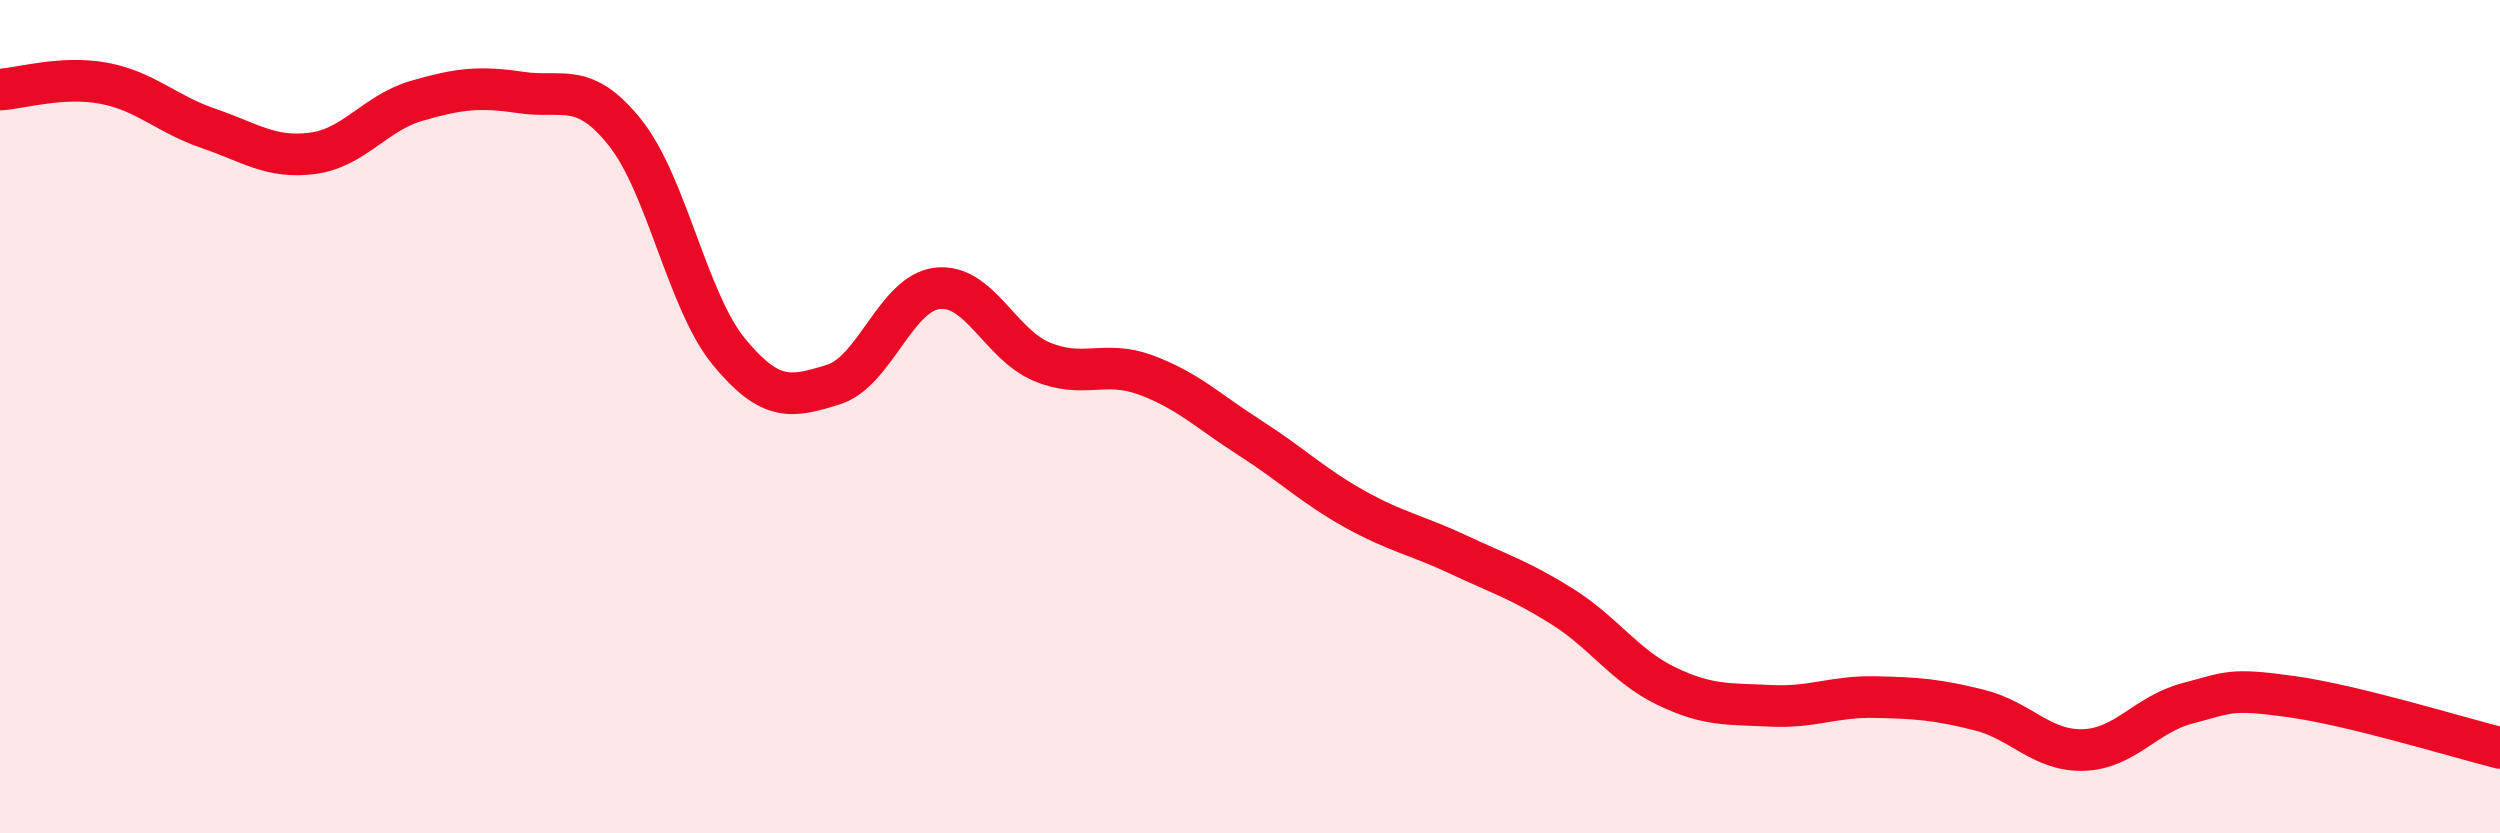
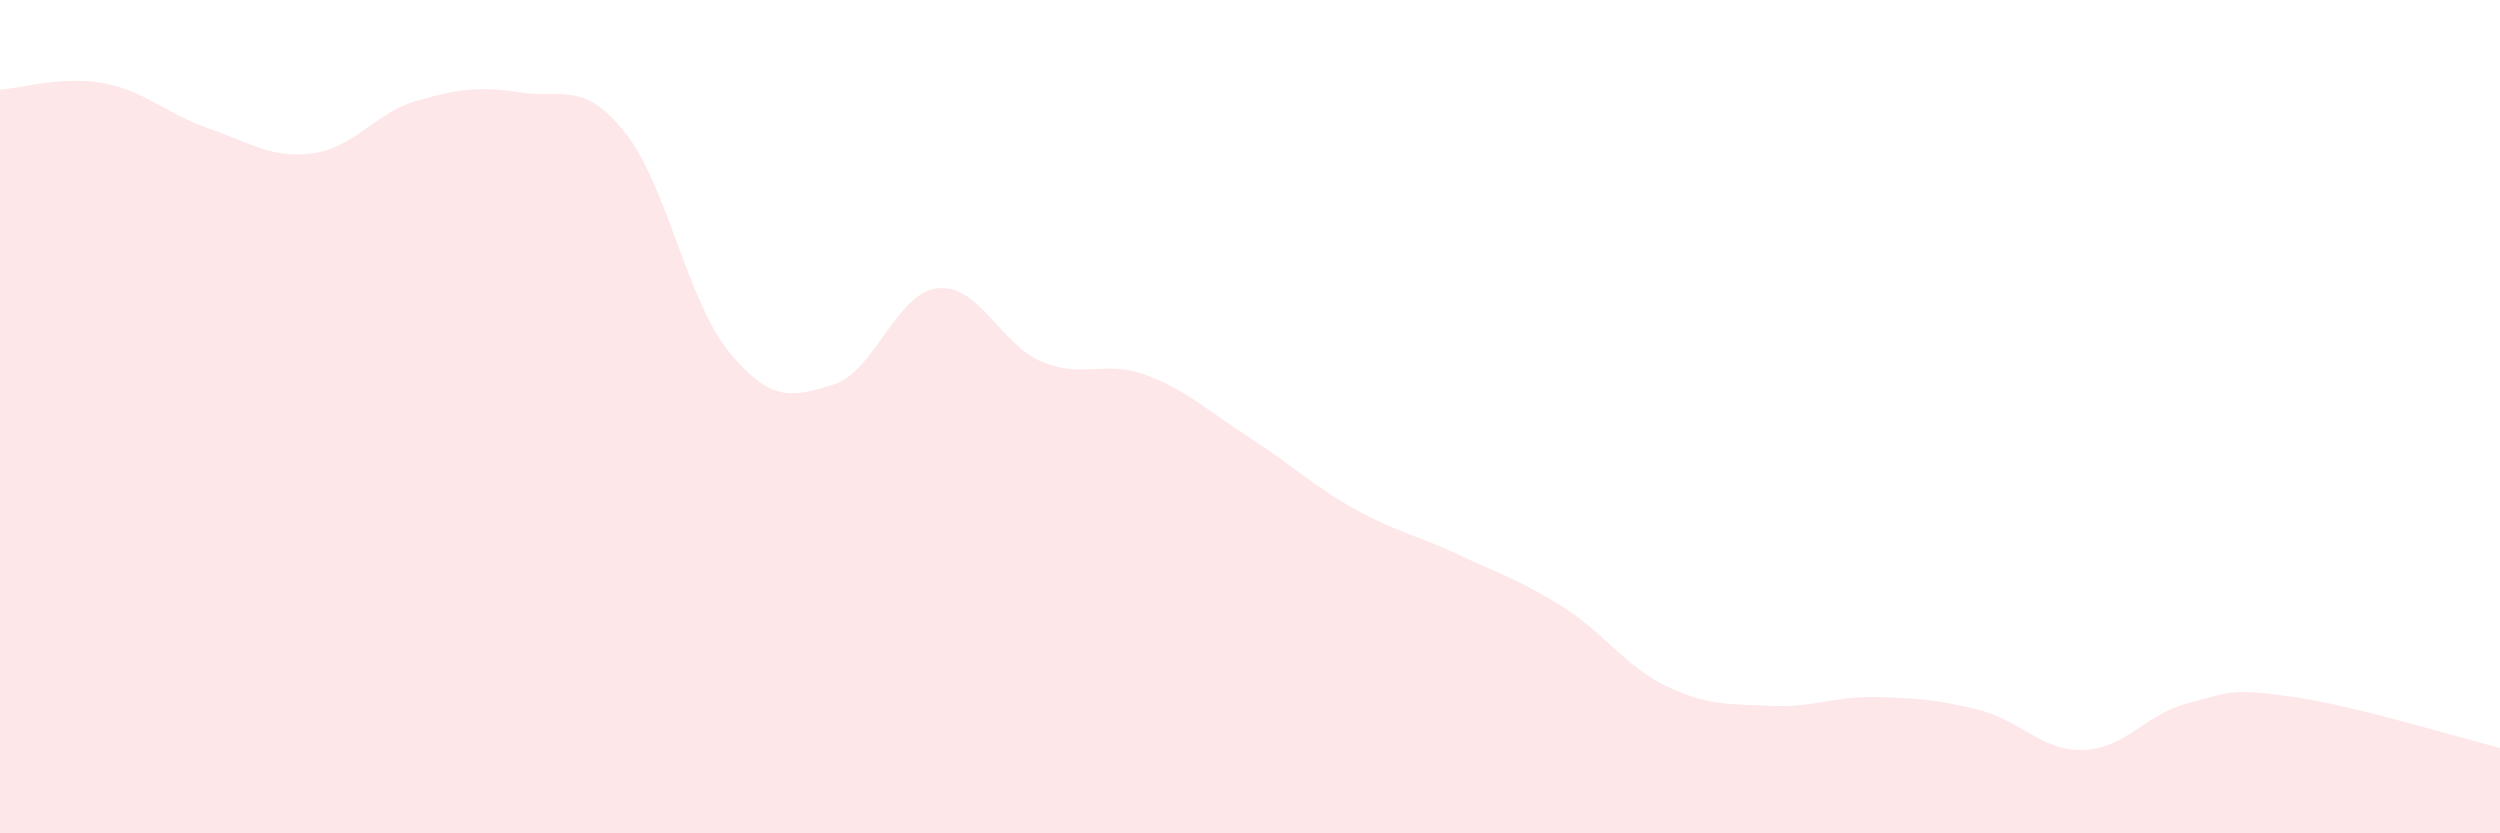
<svg xmlns="http://www.w3.org/2000/svg" width="60" height="20" viewBox="0 0 60 20">
  <path d="M 0,2.15 C 0.5,2.12 1.5,1.81 2.5,2 C 3.5,2.19 4,2.74 5,3.08 C 6,3.42 6.5,3.81 7.5,3.68 C 8.5,3.55 9,2.71 10,2.42 C 11,2.13 11.5,2.07 12.5,2.22 C 13.5,2.37 14,1.93 15,3.18 C 16,4.43 16.5,7.24 17.5,8.45 C 18.5,9.66 19,9.54 20,9.23 C 21,8.92 21.5,7.03 22.5,6.92 C 23.5,6.81 24,8.26 25,8.68 C 26,9.1 26.5,8.63 27.5,9 C 28.5,9.37 29,9.87 30,10.51 C 31,11.15 31.5,11.65 32.5,12.21 C 33.5,12.77 34,12.84 35,13.31 C 36,13.78 36.5,13.93 37.5,14.56 C 38.5,15.19 39,15.99 40,16.47 C 41,16.95 41.5,16.89 42.5,16.94 C 43.5,16.99 44,16.71 45,16.73 C 46,16.75 46.5,16.79 47.5,17.04 C 48.5,17.29 49,18.03 50,18 C 51,17.97 51.5,17.14 52.5,16.88 C 53.5,16.62 53.5,16.51 55,16.72 C 56.5,16.93 59,17.7 60,17.95L60 20L0 20Z" fill="#EB0A25" opacity="0.1" stroke-linecap="round" stroke-linejoin="round" />
-   <path d="M 0,2.15 C 0.5,2.12 1.5,1.81 2.5,2 C 3.5,2.19 4,2.74 5,3.08 C 6,3.42 6.5,3.81 7.5,3.68 C 8.5,3.55 9,2.71 10,2.42 C 11,2.13 11.5,2.07 12.5,2.22 C 13.5,2.37 14,1.93 15,3.18 C 16,4.43 16.5,7.24 17.5,8.45 C 18.5,9.66 19,9.54 20,9.23 C 21,8.92 21.5,7.03 22.5,6.92 C 23.5,6.81 24,8.26 25,8.68 C 26,9.1 26.5,8.63 27.5,9 C 28.5,9.37 29,9.87 30,10.51 C 31,11.15 31.5,11.65 32.5,12.21 C 33.5,12.77 34,12.84 35,13.31 C 36,13.78 36.5,13.93 37.5,14.56 C 38.5,15.19 39,15.99 40,16.47 C 41,16.95 41.5,16.89 42.5,16.94 C 43.5,16.99 44,16.71 45,16.73 C 46,16.75 46.5,16.79 47.5,17.04 C 48.5,17.29 49,18.03 50,18 C 51,17.97 51.5,17.14 52.5,16.88 C 53.5,16.62 53.5,16.51 55,16.72 C 56.5,16.93 59,17.7 60,17.95" stroke="#EB0A25" stroke-width="1" fill="none" stroke-linecap="round" stroke-linejoin="round" />
</svg>